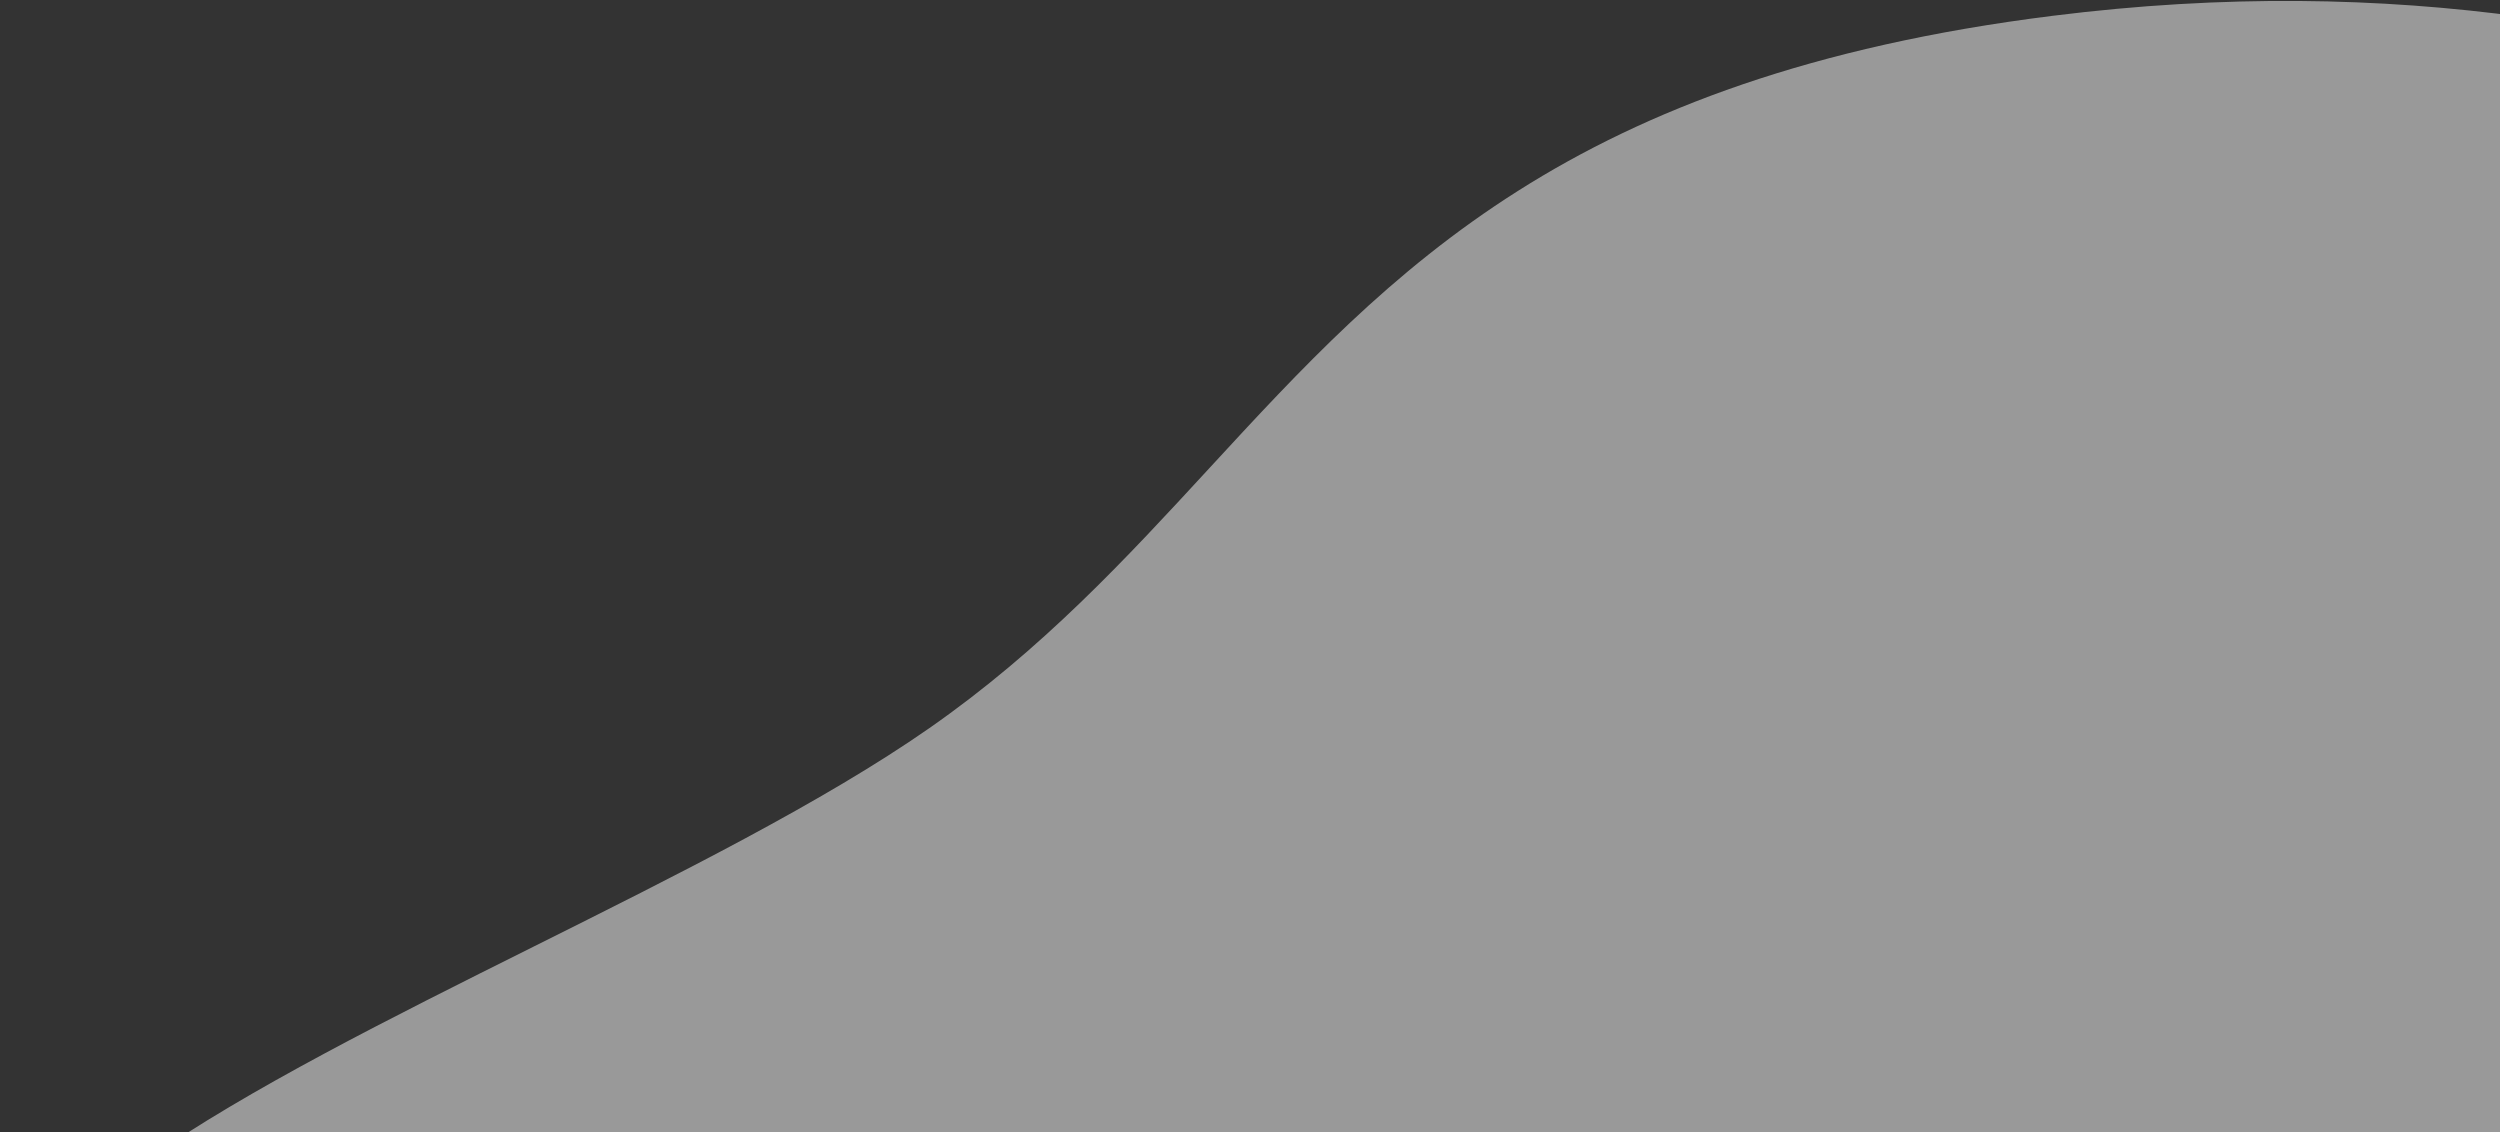
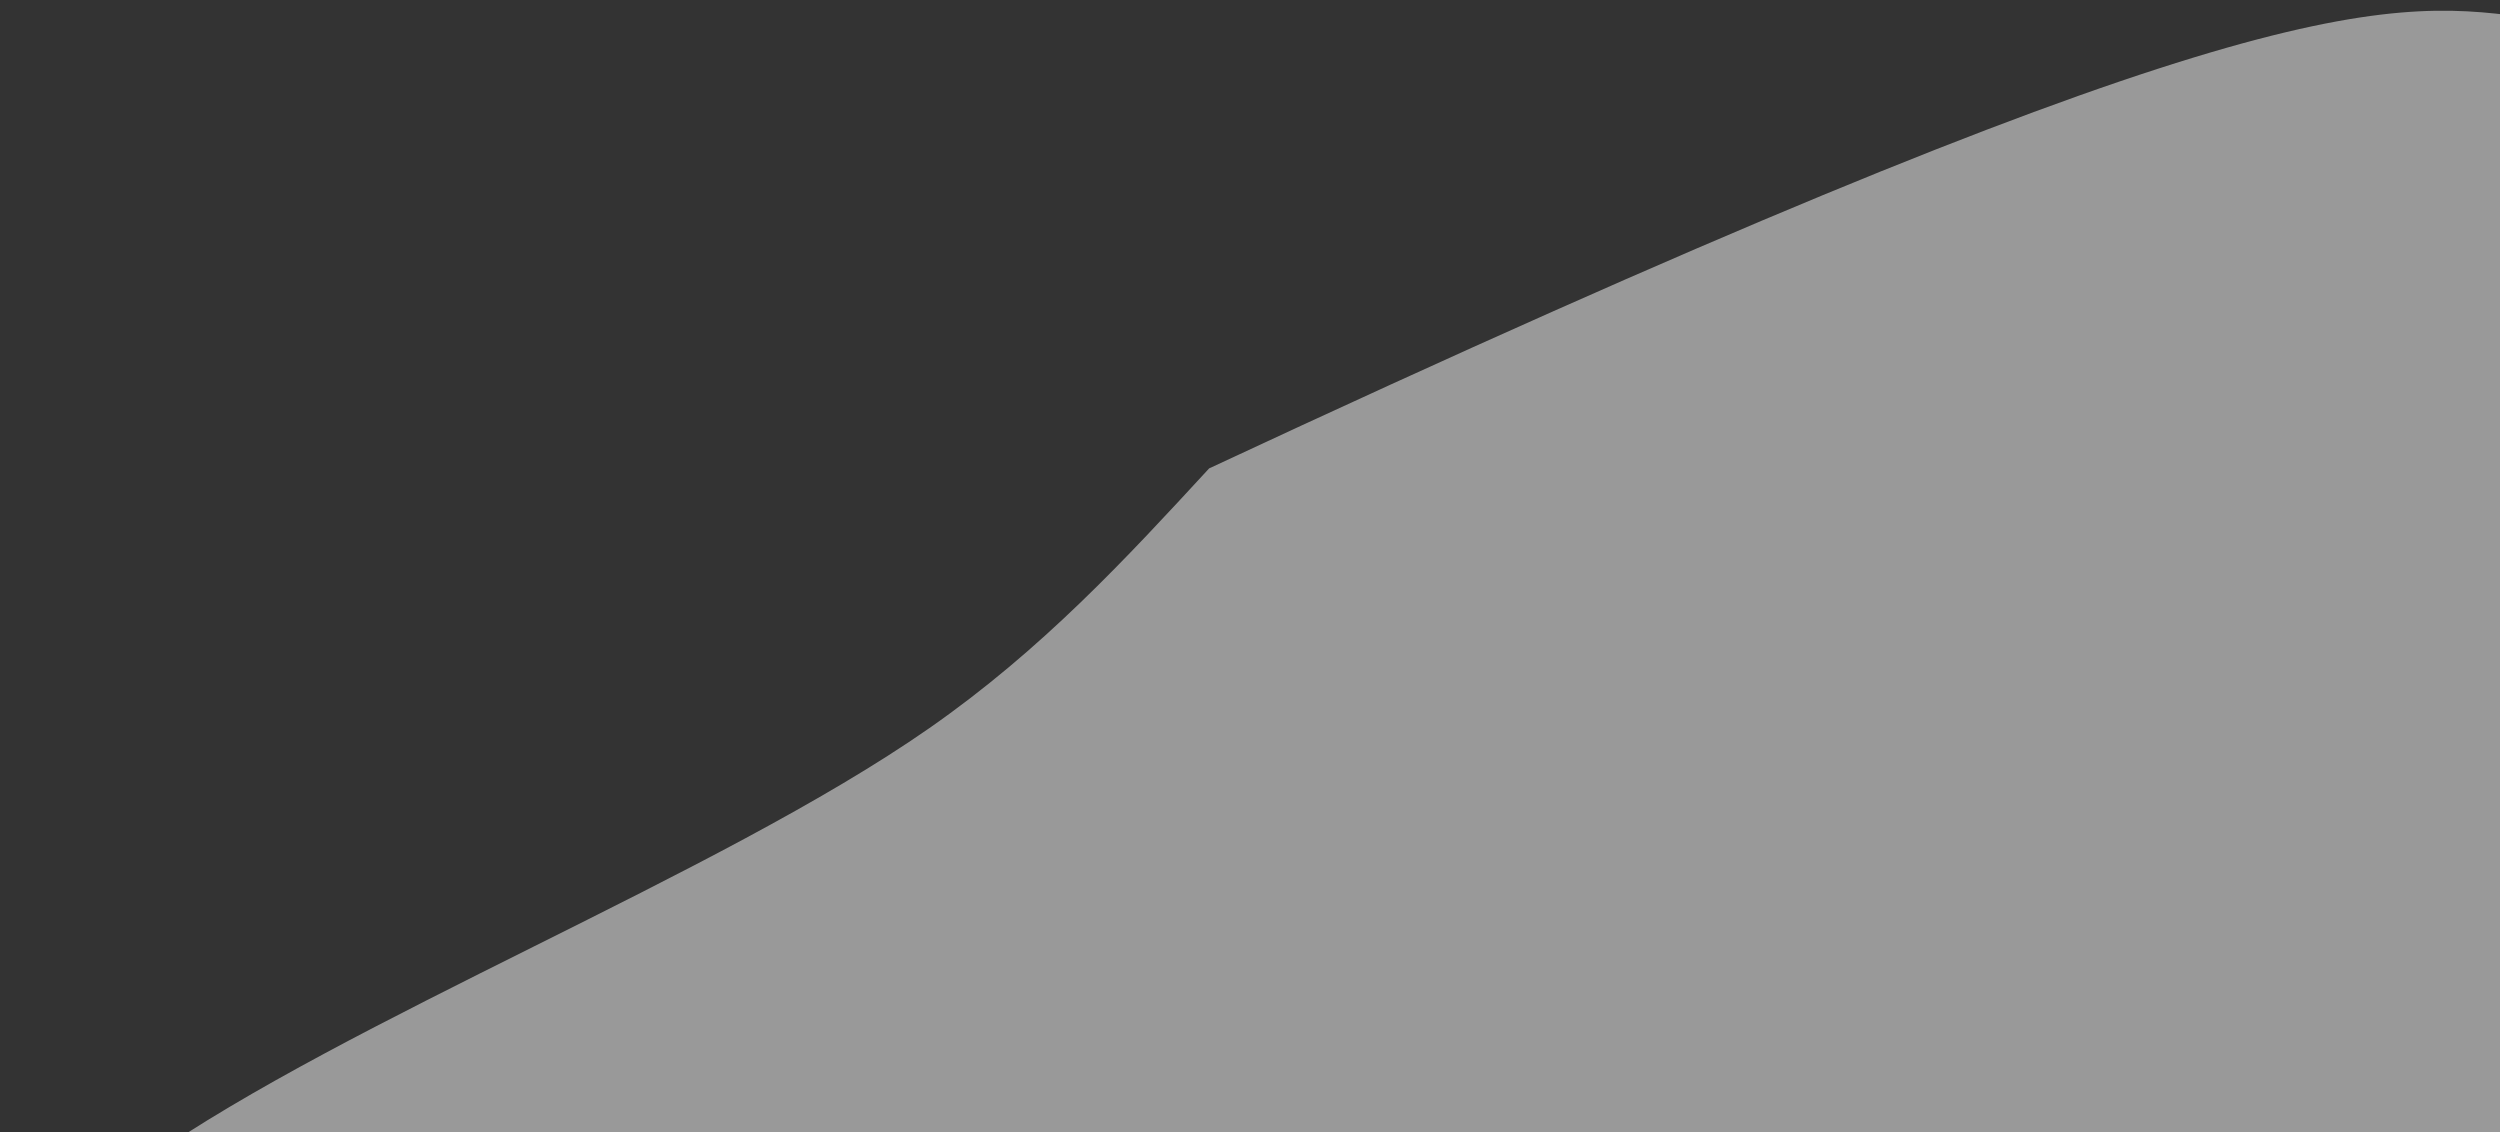
<svg xmlns="http://www.w3.org/2000/svg" width="1000" height="453" viewBox="0 0 1000 453" fill="none">
  <rect x="0" y="0" width="1000" height="453" fill="#333333" stroke="none" />
-   <path fill-rule="evenodd" clip-rule="evenodd" d="M1009.2 6.787V548.998H1.444C-14.122 492.254 98.803 435.877 213.254 378.739C271.142 349.84 329.419 320.745 371.659 291.31C416.964 259.739 450.423 223.425 483.654 187.359C556.443 108.36 628.139 30.547 820.841 6.352C890.211 -2.357 951.982 -0.975 1009.2 6.787Z" fill="white" fill-opacity="0.5" />
+   <path fill-rule="evenodd" clip-rule="evenodd" d="M1009.2 6.787V548.998H1.444C-14.122 492.254 98.803 435.877 213.254 378.739C271.142 349.84 329.419 320.745 371.659 291.31C416.964 259.739 450.423 223.425 483.654 187.359C890.211 -2.357 951.982 -0.975 1009.2 6.787Z" fill="white" fill-opacity="0.5" />
</svg>